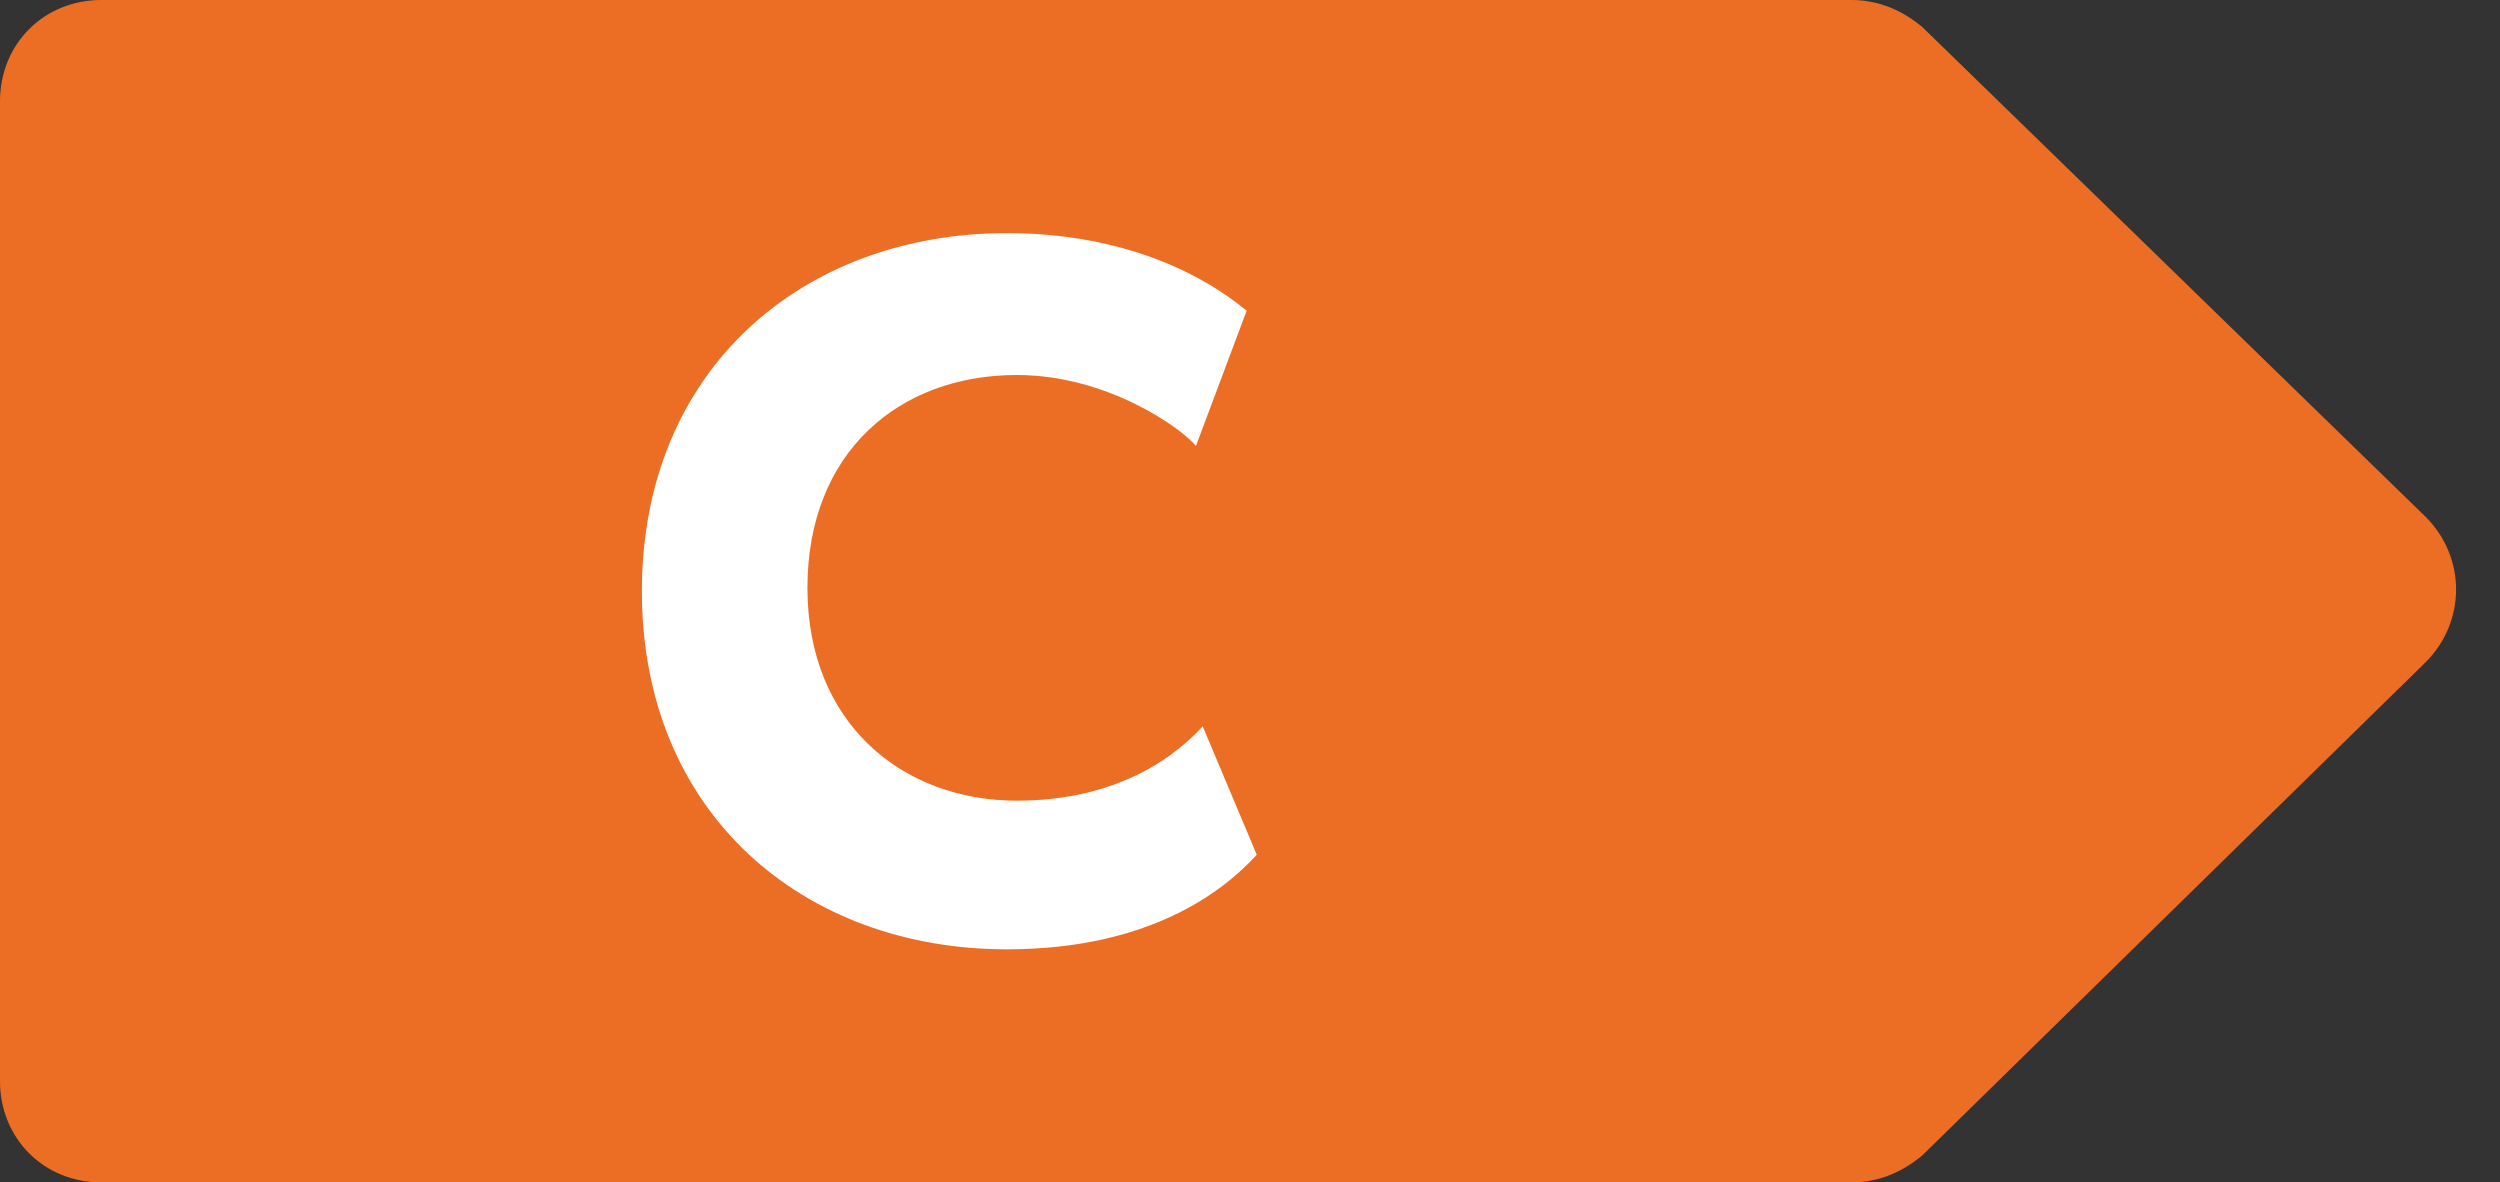
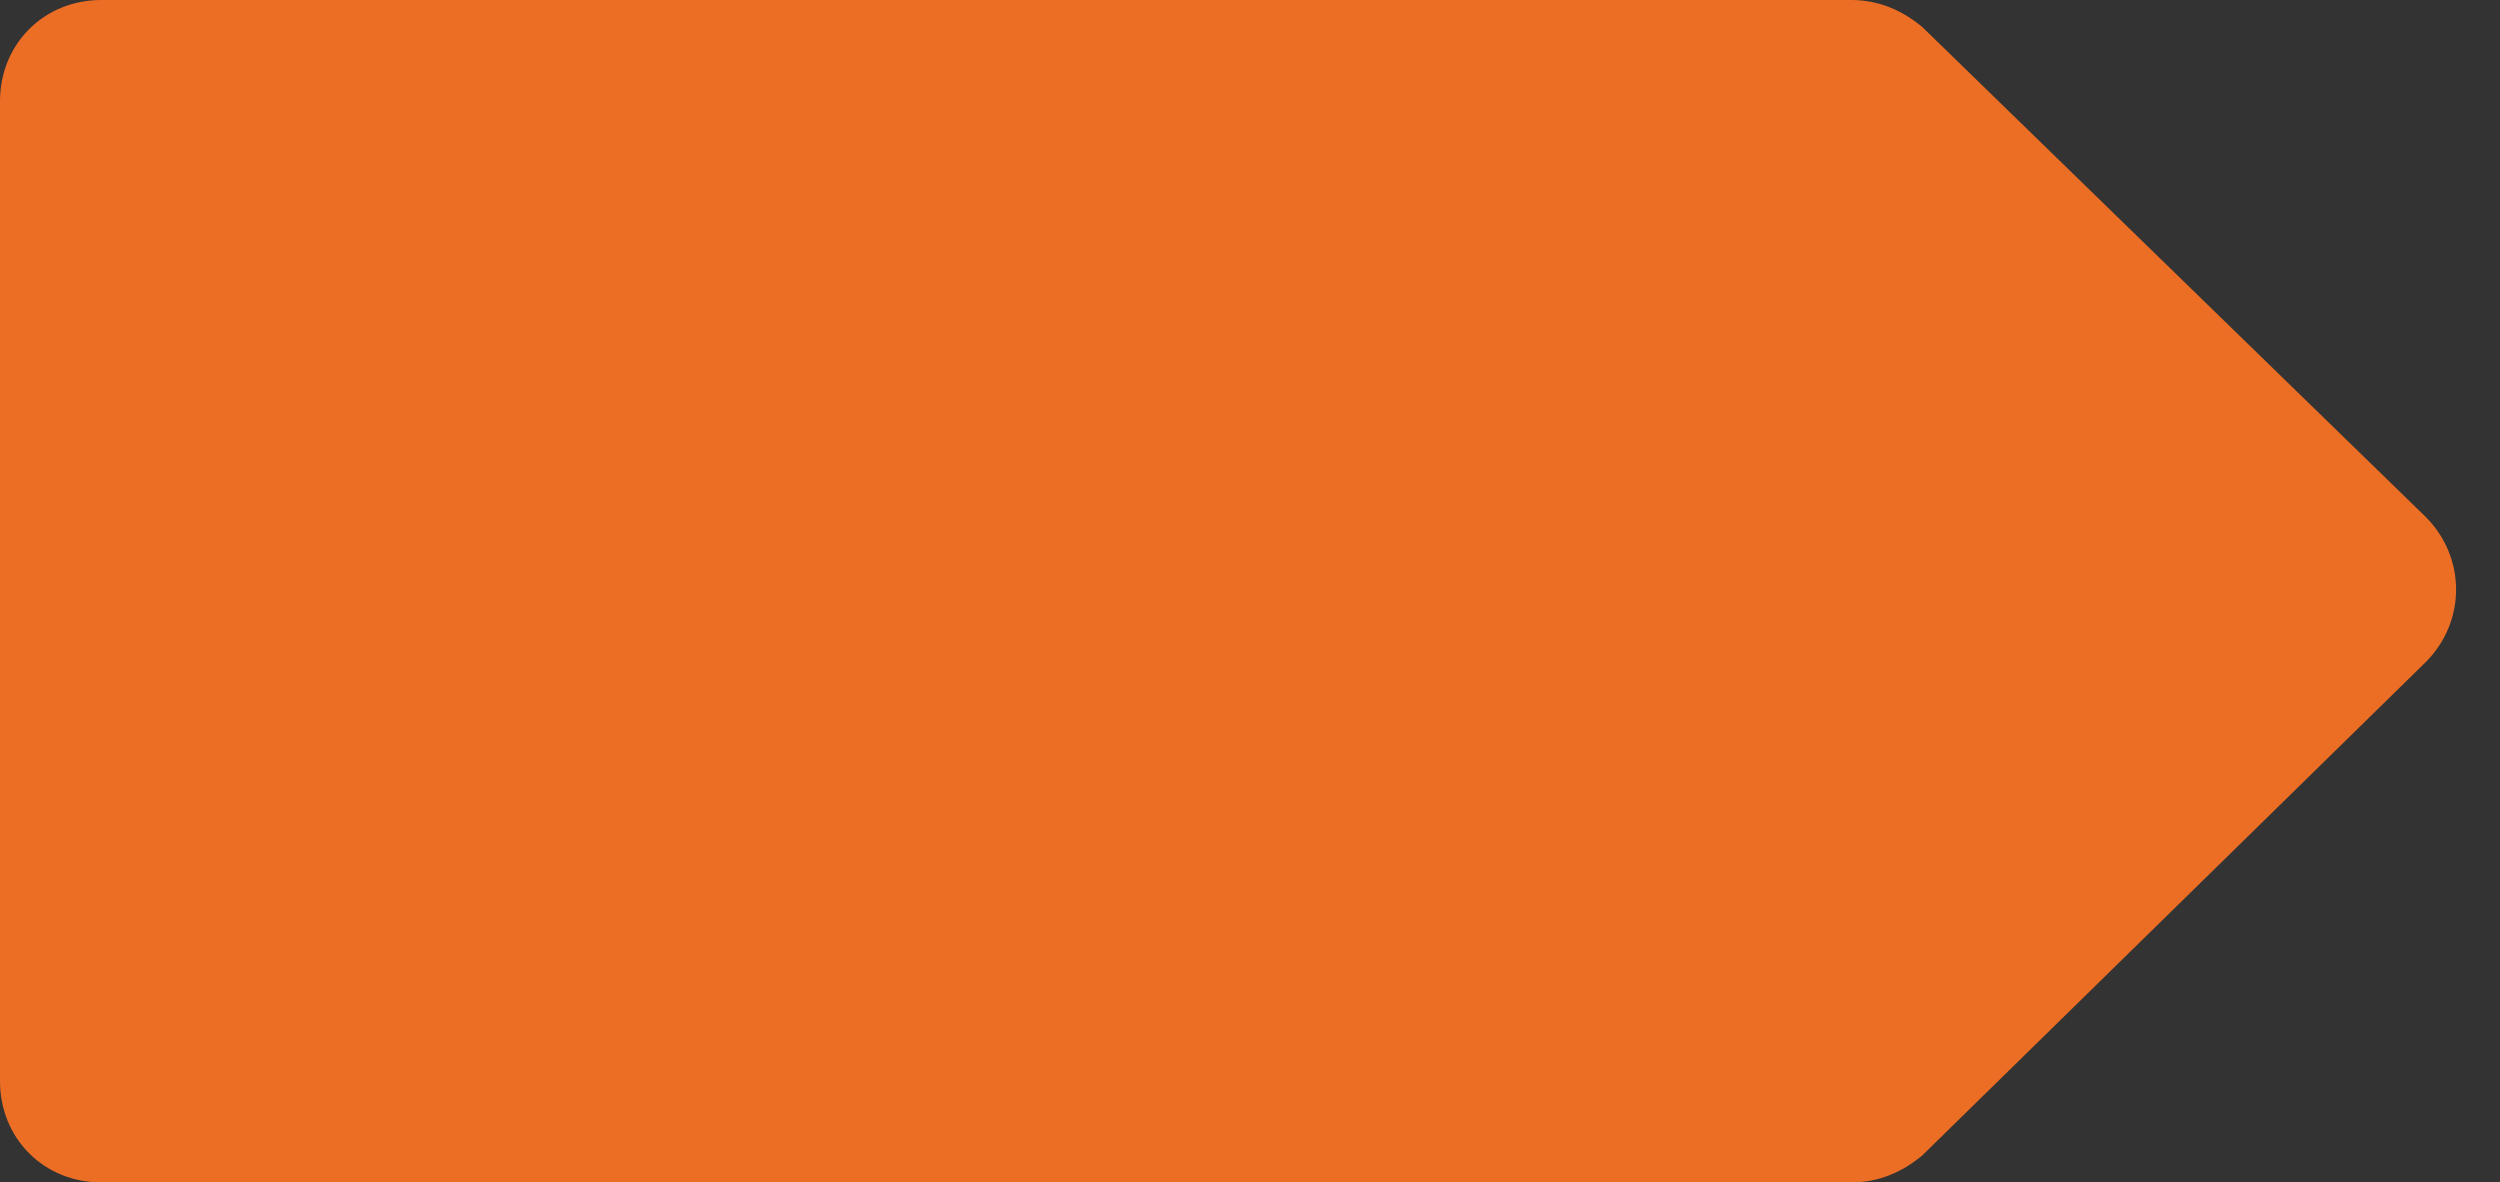
<svg xmlns="http://www.w3.org/2000/svg" version="1.1" id="Layer_1" x="0px" y="0px" viewBox="0 0 74 35" style="enable-background:new 0 0 74 35;" xml:space="preserve">
  <rect x="0" y="0" width="74" height="35" fill="#333333" stroke="none" />
  <style type="text/css">
	.st0{fill:#01A550;}
	.st1{fill:#FFFFFF;}
	.st2{fill:#55B04B;}
	.st3{fill:#BCD035;}
	.st4{fill:#F8E52C;}
	.st5{fill:#FAB519;}
	.st6{fill:#EC6E24;}
	.st7{fill:#E32328;}
</style>
  <g>
-     <path class="st6" d="M54.8,35H3c-1.7,0-3-1.3-3-3V3c0-1.7,1.3-3,3-3h51.8c0.8,0,1.5,0.3,2.1,0.8l14.9,14.5c1.2,1.2,1.2,3.1,0,4.3   L56.9,34.2C56.3,34.7,55.6,35,54.8,35z" />
+     <path class="st6" d="M54.8,35H3c-1.7,0-3-1.3-3-3V3c0-1.7,1.3-3,3-3h51.8c0.8,0,1.5,0.3,2.1,0.8l14.9,14.5c1.2,1.2,1.2,3.1,0,4.3   L56.9,34.2C56.3,34.7,55.6,35,54.8,35" />
    <g>
-       <path class="st1" d="M37.2,25.3c-1,1.1-3.2,2.8-7.4,2.8c-6,0-10.8-4-10.8-10.6c0-6.6,4.8-10.6,10.8-10.6c4.2,0,6.5,1.8,7.1,2.3    l-1.5,4c-0.4-0.5-2.6-2.1-5.3-2.1c-3.5,0-6.2,2.3-6.2,6.3c0,4,2.8,6.3,6.2,6.3c2.6,0,4.4-1,5.5-2.2L37.2,25.3z" />
-     </g>
+       </g>
  </g>
</svg>